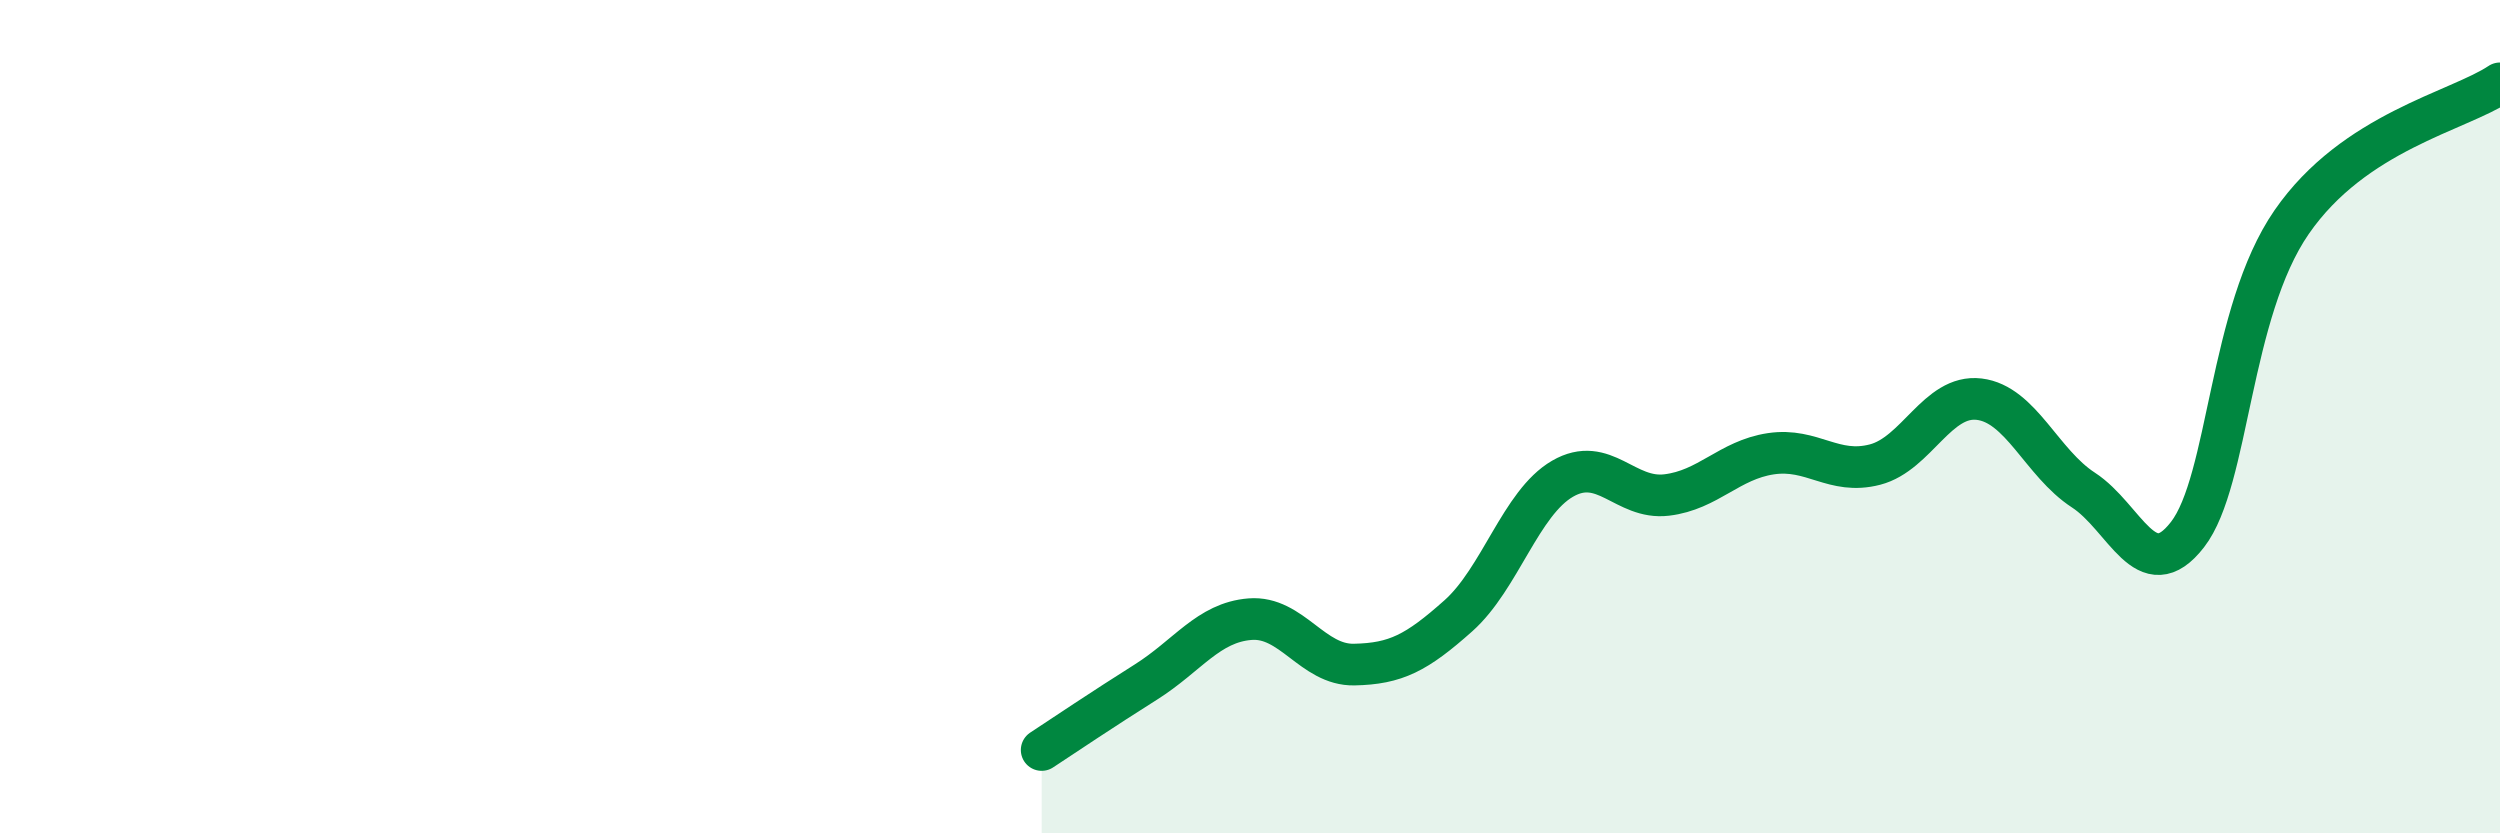
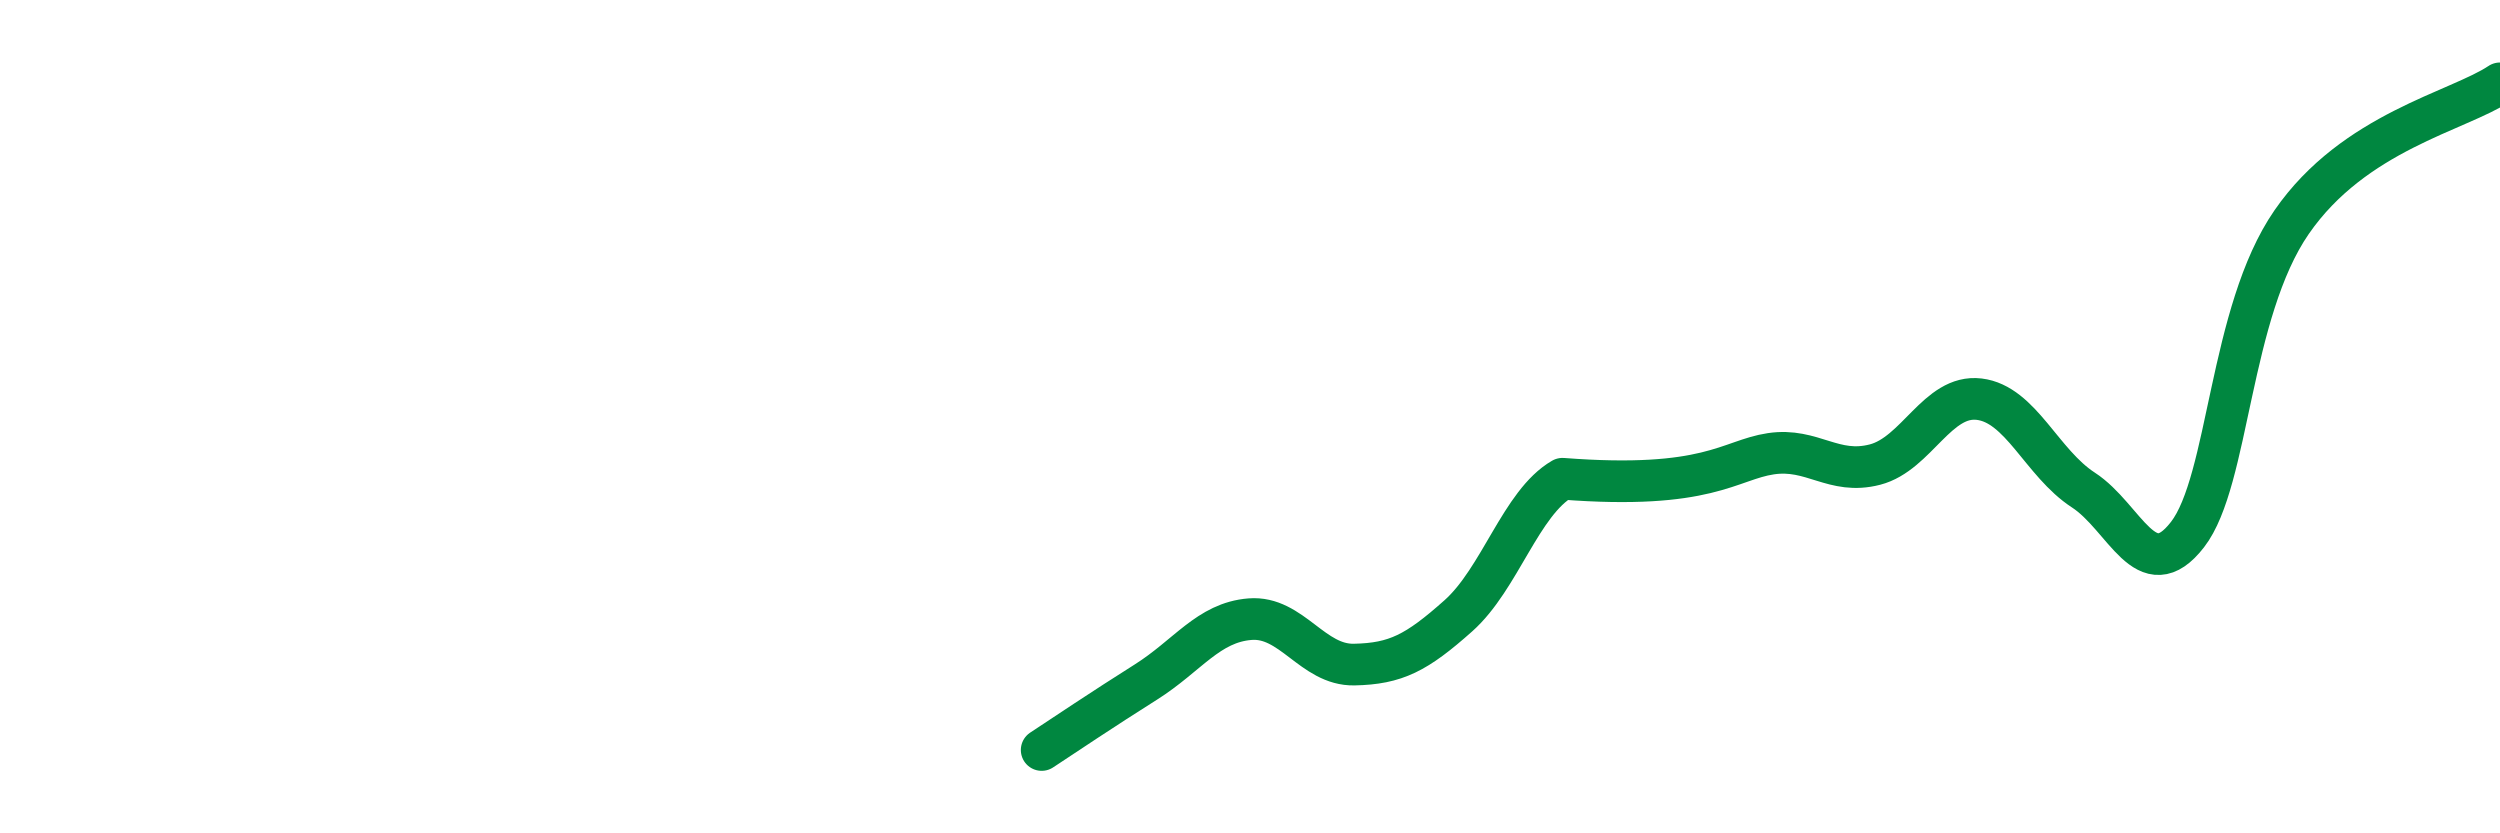
<svg xmlns="http://www.w3.org/2000/svg" width="60" height="20" viewBox="0 0 60 20">
-   <path d="M 25,18 C 25.5,17.67 26.5,17 27.5,16.37 C 28.5,15.74 29,14.94 30,14.86 C 31,14.78 31.5,15.97 32.5,15.95 C 33.5,15.93 34,15.67 35,14.78 C 36,13.89 36.5,12.07 37.5,11.49 C 38.5,10.91 39,12 40,11.88 C 41,11.76 41.5,11.04 42.5,10.89 C 43.5,10.74 44,11.41 45,11.15 C 46,10.89 46.5,9.46 47.5,9.58 C 48.5,9.7 49,11.11 50,11.76 C 51,12.41 51.5,14.12 52.5,12.83 C 53.5,11.54 53.5,7.5 55,5.33 C 56.5,3.16 59,2.67 60,2L60 20L25 20Z" fill="#008740" opacity="0.1" stroke-linecap="round" stroke-linejoin="round" />
-   <path d="M 25,18 C 25.5,17.67 26.5,17 27.5,16.37 C 28.5,15.74 29,14.94 30,14.86 C 31,14.78 31.5,15.97 32.5,15.95 C 33.5,15.93 34,15.67 35,14.78 C 36,13.89 36.5,12.07 37.5,11.49 C 38.5,10.91 39,12 40,11.88 C 41,11.76 41.5,11.04 42.5,10.89 C 43.5,10.74 44,11.41 45,11.15 C 46,10.89 46.5,9.46 47.5,9.58 C 48.5,9.7 49,11.11 50,11.76 C 51,12.41 51.5,14.12 52.5,12.83 C 53.5,11.54 53.5,7.5 55,5.33 C 56.5,3.16 59,2.67 60,2" stroke="#008740" stroke-width="1" fill="none" stroke-linecap="round" stroke-linejoin="round" />
+   <path d="M 25,18 C 25.5,17.67 26.5,17 27.5,16.37 C 28.5,15.74 29,14.94 30,14.86 C 31,14.78 31.5,15.97 32.5,15.95 C 33.5,15.93 34,15.67 35,14.78 C 36,13.89 36.5,12.07 37.5,11.49 C 41,11.76 41.5,11.04 42.5,10.89 C 43.5,10.74 44,11.41 45,11.15 C 46,10.89 46.5,9.46 47.5,9.58 C 48.5,9.7 49,11.11 50,11.76 C 51,12.41 51.5,14.12 52.5,12.83 C 53.5,11.54 53.5,7.5 55,5.33 C 56.5,3.16 59,2.67 60,2" stroke="#008740" stroke-width="1" fill="none" stroke-linecap="round" stroke-linejoin="round" />
</svg>